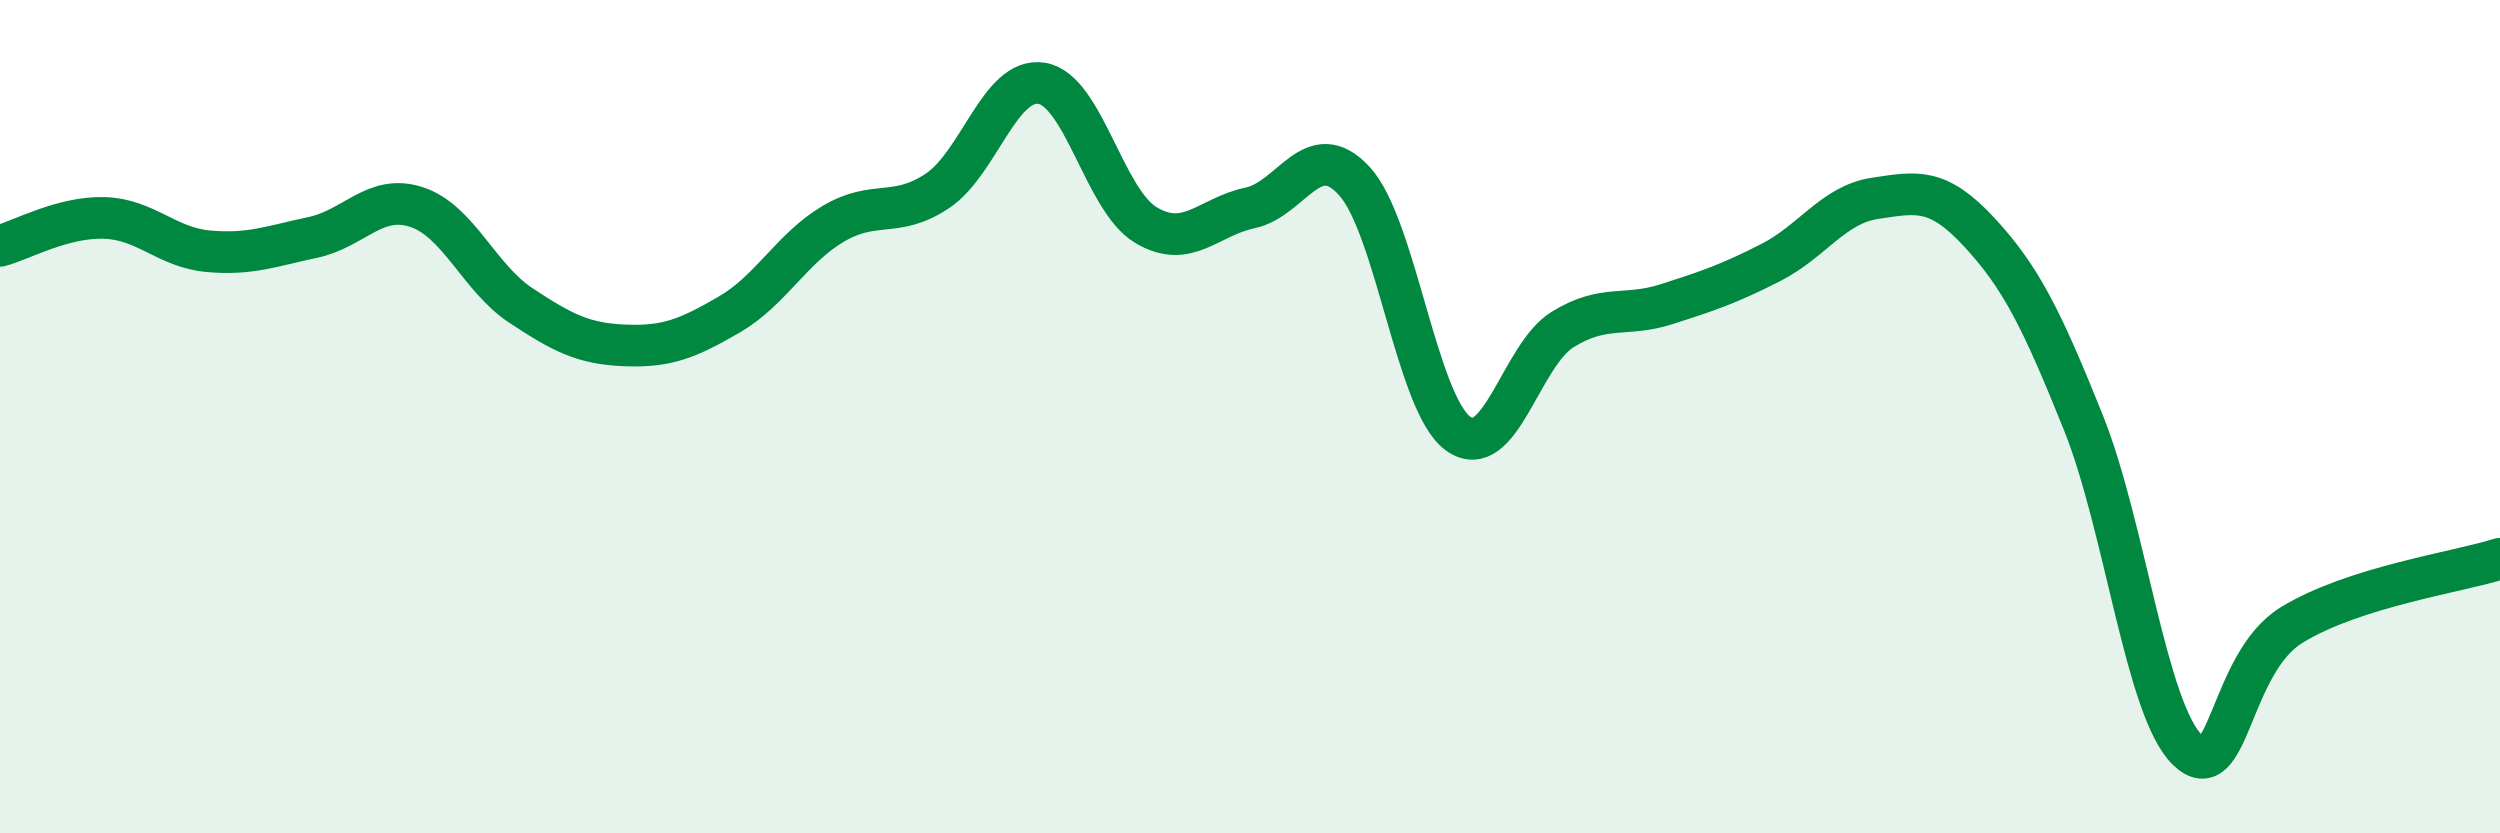
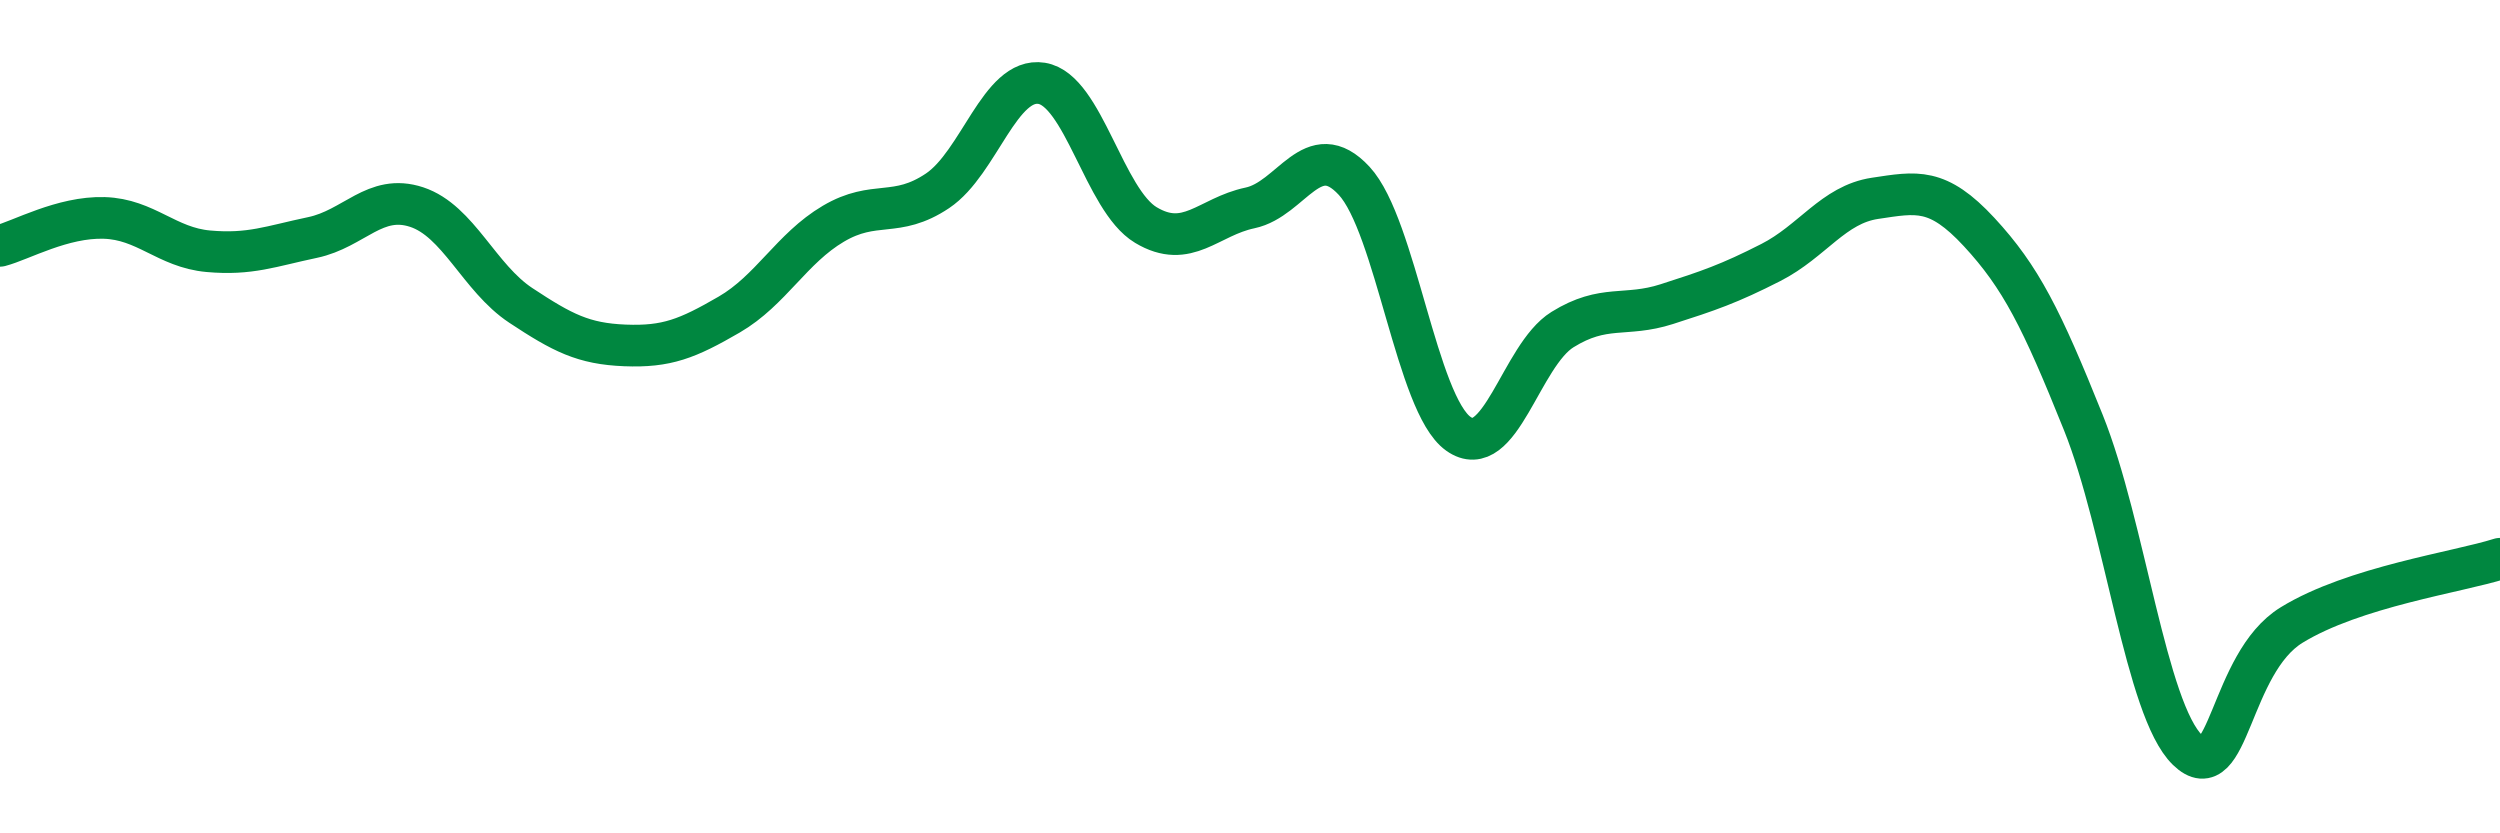
<svg xmlns="http://www.w3.org/2000/svg" width="60" height="20" viewBox="0 0 60 20">
-   <path d="M 0,5.9 C 0.5,5.77 1.5,5.2 2.5,5.23 C 3.5,5.26 4,5.94 5,6.03 C 6,6.12 6.5,5.91 7.5,5.7 C 8.5,5.49 9,4.64 10,4.97 C 11,5.3 11.5,6.67 12.5,7.33 C 13.5,7.99 14,8.25 15,8.29 C 16,8.33 16.5,8.13 17.5,7.55 C 18.5,6.97 19,5.96 20,5.37 C 21,4.78 21.5,5.25 22.5,4.58 C 23.5,3.91 24,1.84 25,2 C 26,2.16 26.5,4.8 27.5,5.4 C 28.5,6 29,5.2 30,4.99 C 31,4.78 31.5,3.26 32.5,4.34 C 33.5,5.42 34,9.7 35,10.41 C 36,11.12 36.5,8.53 37.5,7.91 C 38.5,7.29 39,7.62 40,7.3 C 41,6.98 41.5,6.81 42.5,6.3 C 43.5,5.79 44,4.91 45,4.76 C 46,4.61 46.5,4.49 47.5,5.57 C 48.5,6.65 49,7.65 50,10.14 C 51,12.63 51.5,17.03 52.5,18 C 53.5,18.97 53.5,15.92 55,15 C 56.5,14.08 59,13.73 60,13.41L60 20L0 20Z" fill="#008740" opacity="0.1" stroke-linecap="round" stroke-linejoin="round" />
  <path d="M 0,5.9 C 0.5,5.77 1.5,5.2 2.5,5.23 C 3.5,5.26 4,5.94 5,6.03 C 6,6.12 6.5,5.91 7.5,5.7 C 8.5,5.49 9,4.64 10,4.97 C 11,5.3 11.5,6.67 12.5,7.33 C 13.5,7.99 14,8.25 15,8.29 C 16,8.33 16.5,8.13 17.5,7.55 C 18.5,6.97 19,5.96 20,5.37 C 21,4.78 21.5,5.25 22.5,4.58 C 23.5,3.91 24,1.84 25,2 C 26,2.16 26.5,4.8 27.5,5.4 C 28.5,6 29,5.2 30,4.99 C 31,4.78 31.5,3.26 32.5,4.34 C 33.5,5.42 34,9.7 35,10.41 C 36,11.12 36.5,8.53 37.5,7.91 C 38.5,7.29 39,7.62 40,7.3 C 41,6.98 41.5,6.81 42.5,6.3 C 43.5,5.79 44,4.91 45,4.76 C 46,4.61 46.5,4.49 47.5,5.57 C 48.5,6.65 49,7.65 50,10.14 C 51,12.63 51.5,17.03 52.5,18 C 53.5,18.97 53.5,15.92 55,15 C 56.5,14.08 59,13.73 60,13.41" stroke="#008740" stroke-width="1" fill="none" stroke-linecap="round" stroke-linejoin="round" />
</svg>